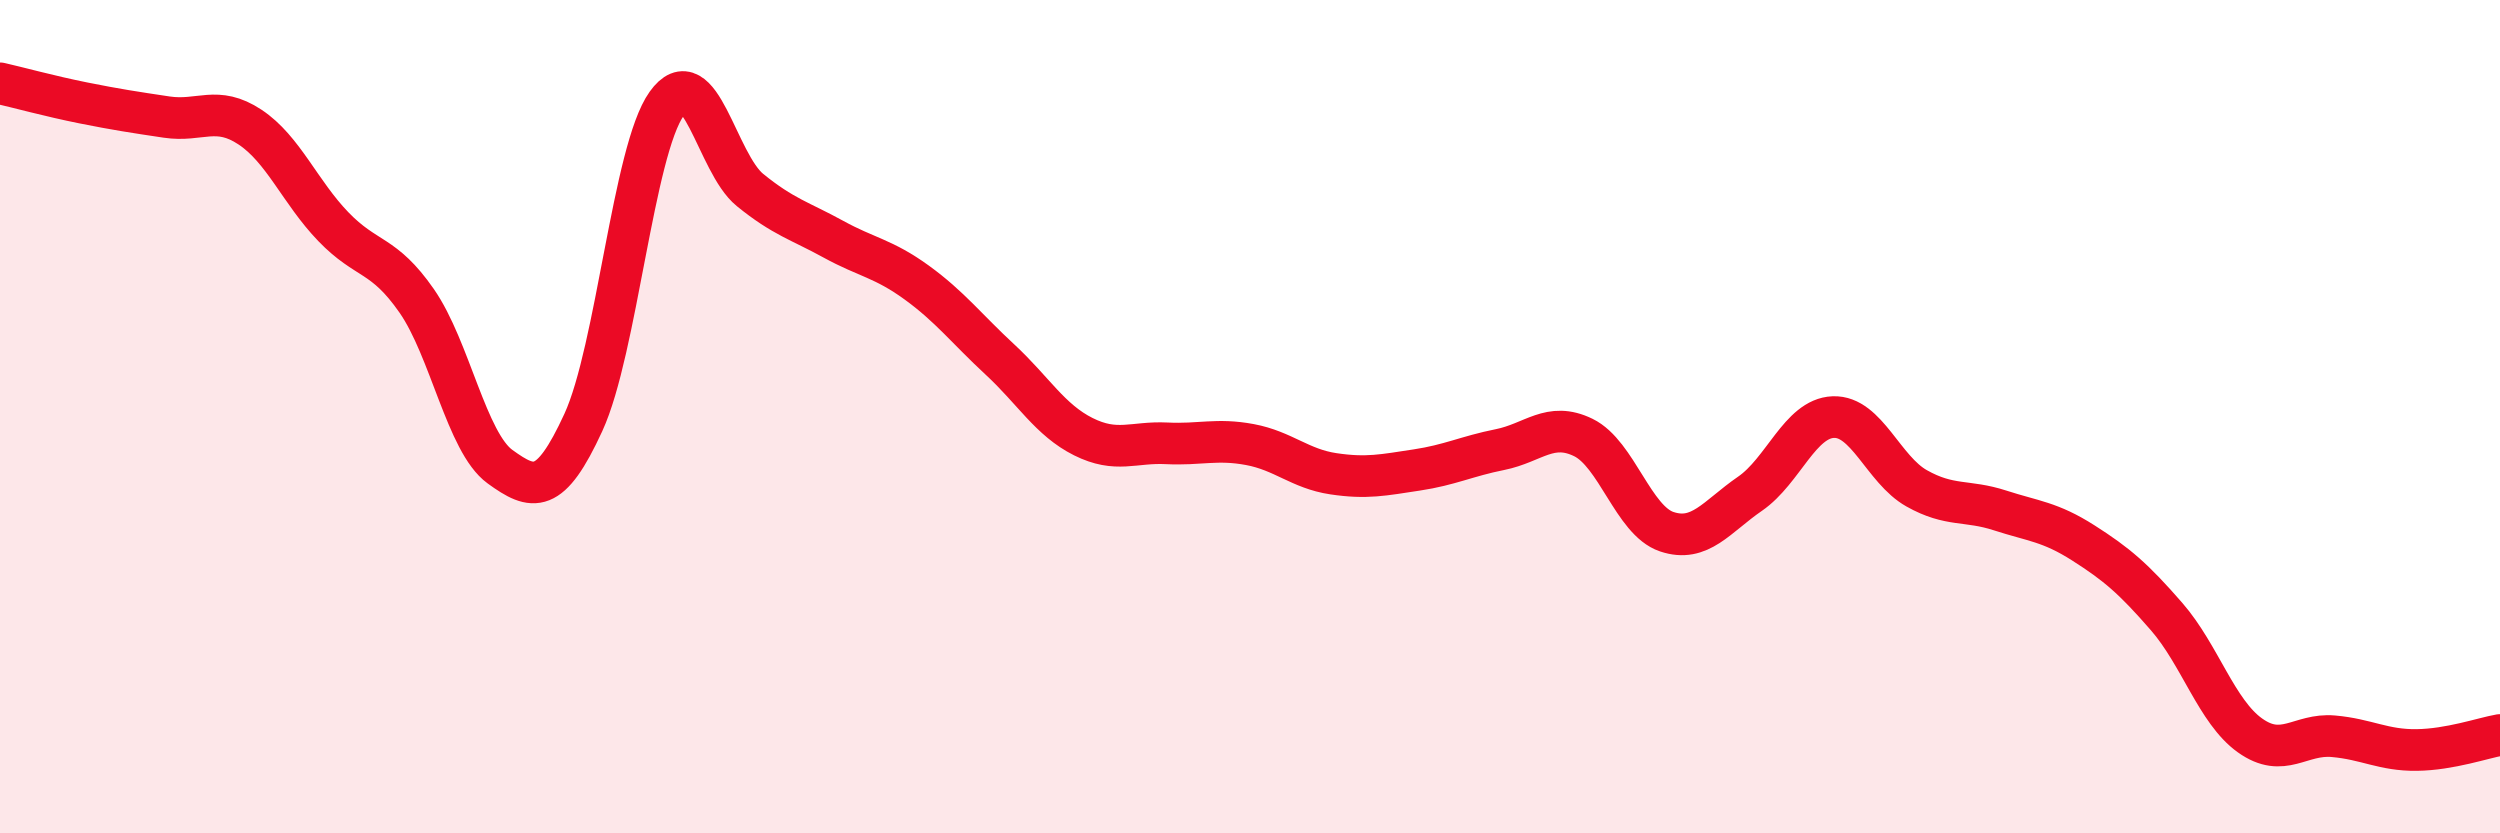
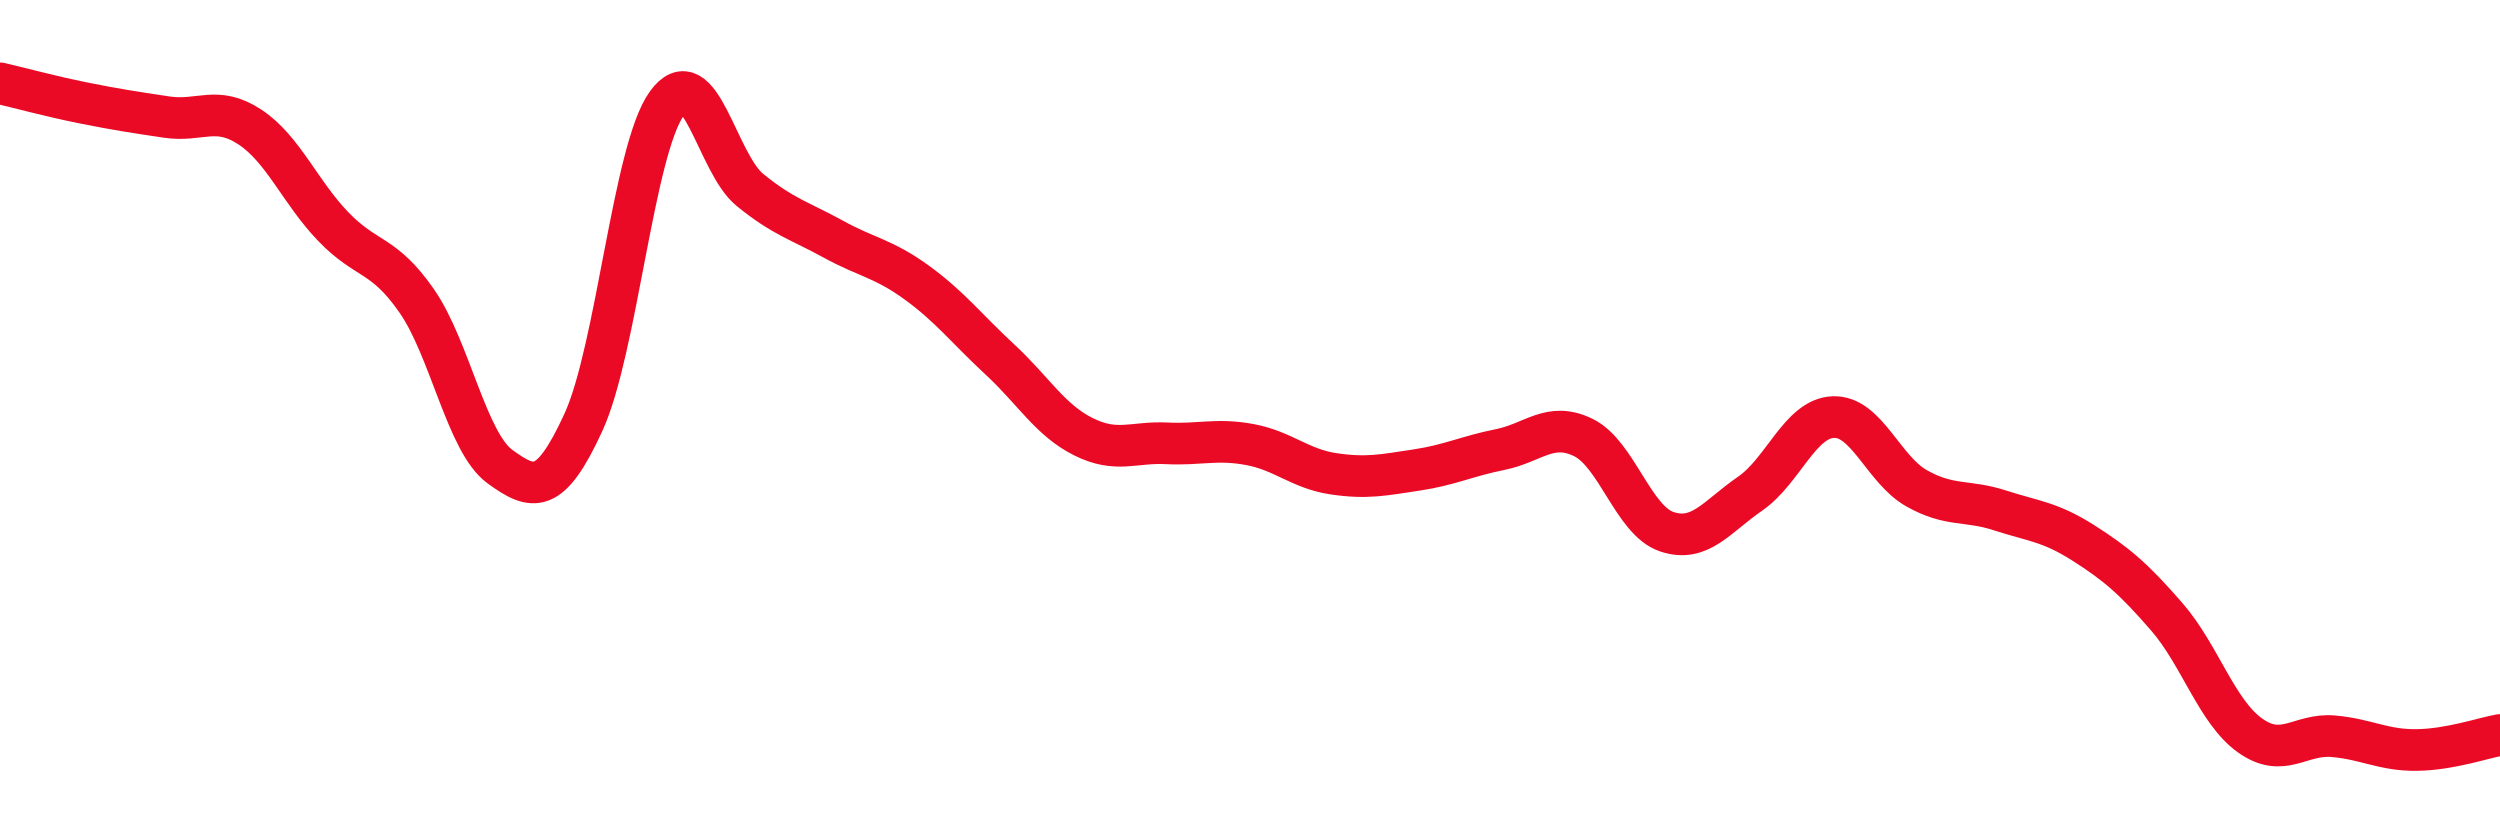
<svg xmlns="http://www.w3.org/2000/svg" width="60" height="20" viewBox="0 0 60 20">
-   <path d="M 0,2 C 0.4,2.09 1.2,2.31 2,2.47 C 2.8,2.63 3.2,2.69 4,2.81 C 4.8,2.93 5.2,2.52 6,3.05 C 6.8,3.58 7.2,4.61 8,5.44 C 8.8,6.27 9.2,6.07 10,7.22 C 10.8,8.37 11.2,10.62 12,11.2 C 12.8,11.78 13.2,11.88 14,10.14 C 14.8,8.4 15.2,3.61 16,2.49 C 16.8,1.37 17.2,3.91 18,4.56 C 18.8,5.21 19.2,5.3 20,5.74 C 20.8,6.18 21.2,6.2 22,6.78 C 22.8,7.36 23.2,7.89 24,8.63 C 24.8,9.37 25.2,10.08 26,10.48 C 26.8,10.88 27.2,10.6 28,10.64 C 28.8,10.68 29.2,10.52 30,10.67 C 30.8,10.82 31.2,11.25 32,11.37 C 32.8,11.49 33.2,11.4 34,11.28 C 34.8,11.16 35.2,10.95 36,10.79 C 36.8,10.63 37.2,10.11 38,10.5 C 38.8,10.89 39.2,12.49 40,12.76 C 40.8,13.03 41.2,12.4 42,11.85 C 42.8,11.3 43.2,10.04 44,10.01 C 44.8,9.98 45.2,11.27 46,11.72 C 46.8,12.17 47.2,11.99 48,12.25 C 48.8,12.51 49.2,12.52 50,13.03 C 50.8,13.54 51.2,13.88 52,14.8 C 52.8,15.72 53.2,17.08 54,17.65 C 54.8,18.22 55.2,17.6 56,17.67 C 56.8,17.74 57.2,18.01 58,18 C 58.8,17.99 59.6,17.71 60,17.64L60 20L0 20Z" fill="#EB0A25" opacity="0.1" stroke-linecap="round" stroke-linejoin="round" />
  <path d="M 0,2 C 0.4,2.09 1.2,2.31 2,2.47 C 2.8,2.63 3.2,2.69 4,2.81 C 4.8,2.93 5.2,2.52 6,3.05 C 6.8,3.58 7.2,4.61 8,5.44 C 8.8,6.27 9.2,6.07 10,7.22 C 10.8,8.37 11.2,10.62 12,11.2 C 12.8,11.78 13.2,11.88 14,10.14 C 14.8,8.4 15.2,3.61 16,2.49 C 16.8,1.37 17.2,3.91 18,4.56 C 18.8,5.21 19.2,5.3 20,5.74 C 20.8,6.18 21.2,6.2 22,6.78 C 22.8,7.36 23.2,7.89 24,8.63 C 24.8,9.37 25.2,10.08 26,10.48 C 26.8,10.88 27.2,10.6 28,10.64 C 28.8,10.68 29.2,10.52 30,10.67 C 30.8,10.82 31.2,11.25 32,11.37 C 32.8,11.49 33.2,11.4 34,11.28 C 34.8,11.16 35.2,10.95 36,10.79 C 36.8,10.63 37.2,10.11 38,10.5 C 38.8,10.89 39.2,12.49 40,12.76 C 40.8,13.03 41.2,12.4 42,11.85 C 42.8,11.3 43.2,10.04 44,10.01 C 44.8,9.98 45.2,11.27 46,11.72 C 46.8,12.17 47.2,11.99 48,12.25 C 48.8,12.51 49.2,12.52 50,13.03 C 50.8,13.54 51.2,13.88 52,14.8 C 52.8,15.72 53.2,17.08 54,17.65 C 54.8,18.22 55.2,17.6 56,17.67 C 56.8,17.74 57.2,18.01 58,18 C 58.8,17.99 59.6,17.71 60,17.64" stroke="#EB0A25" stroke-width="1" fill="none" stroke-linecap="round" stroke-linejoin="round" />
</svg>